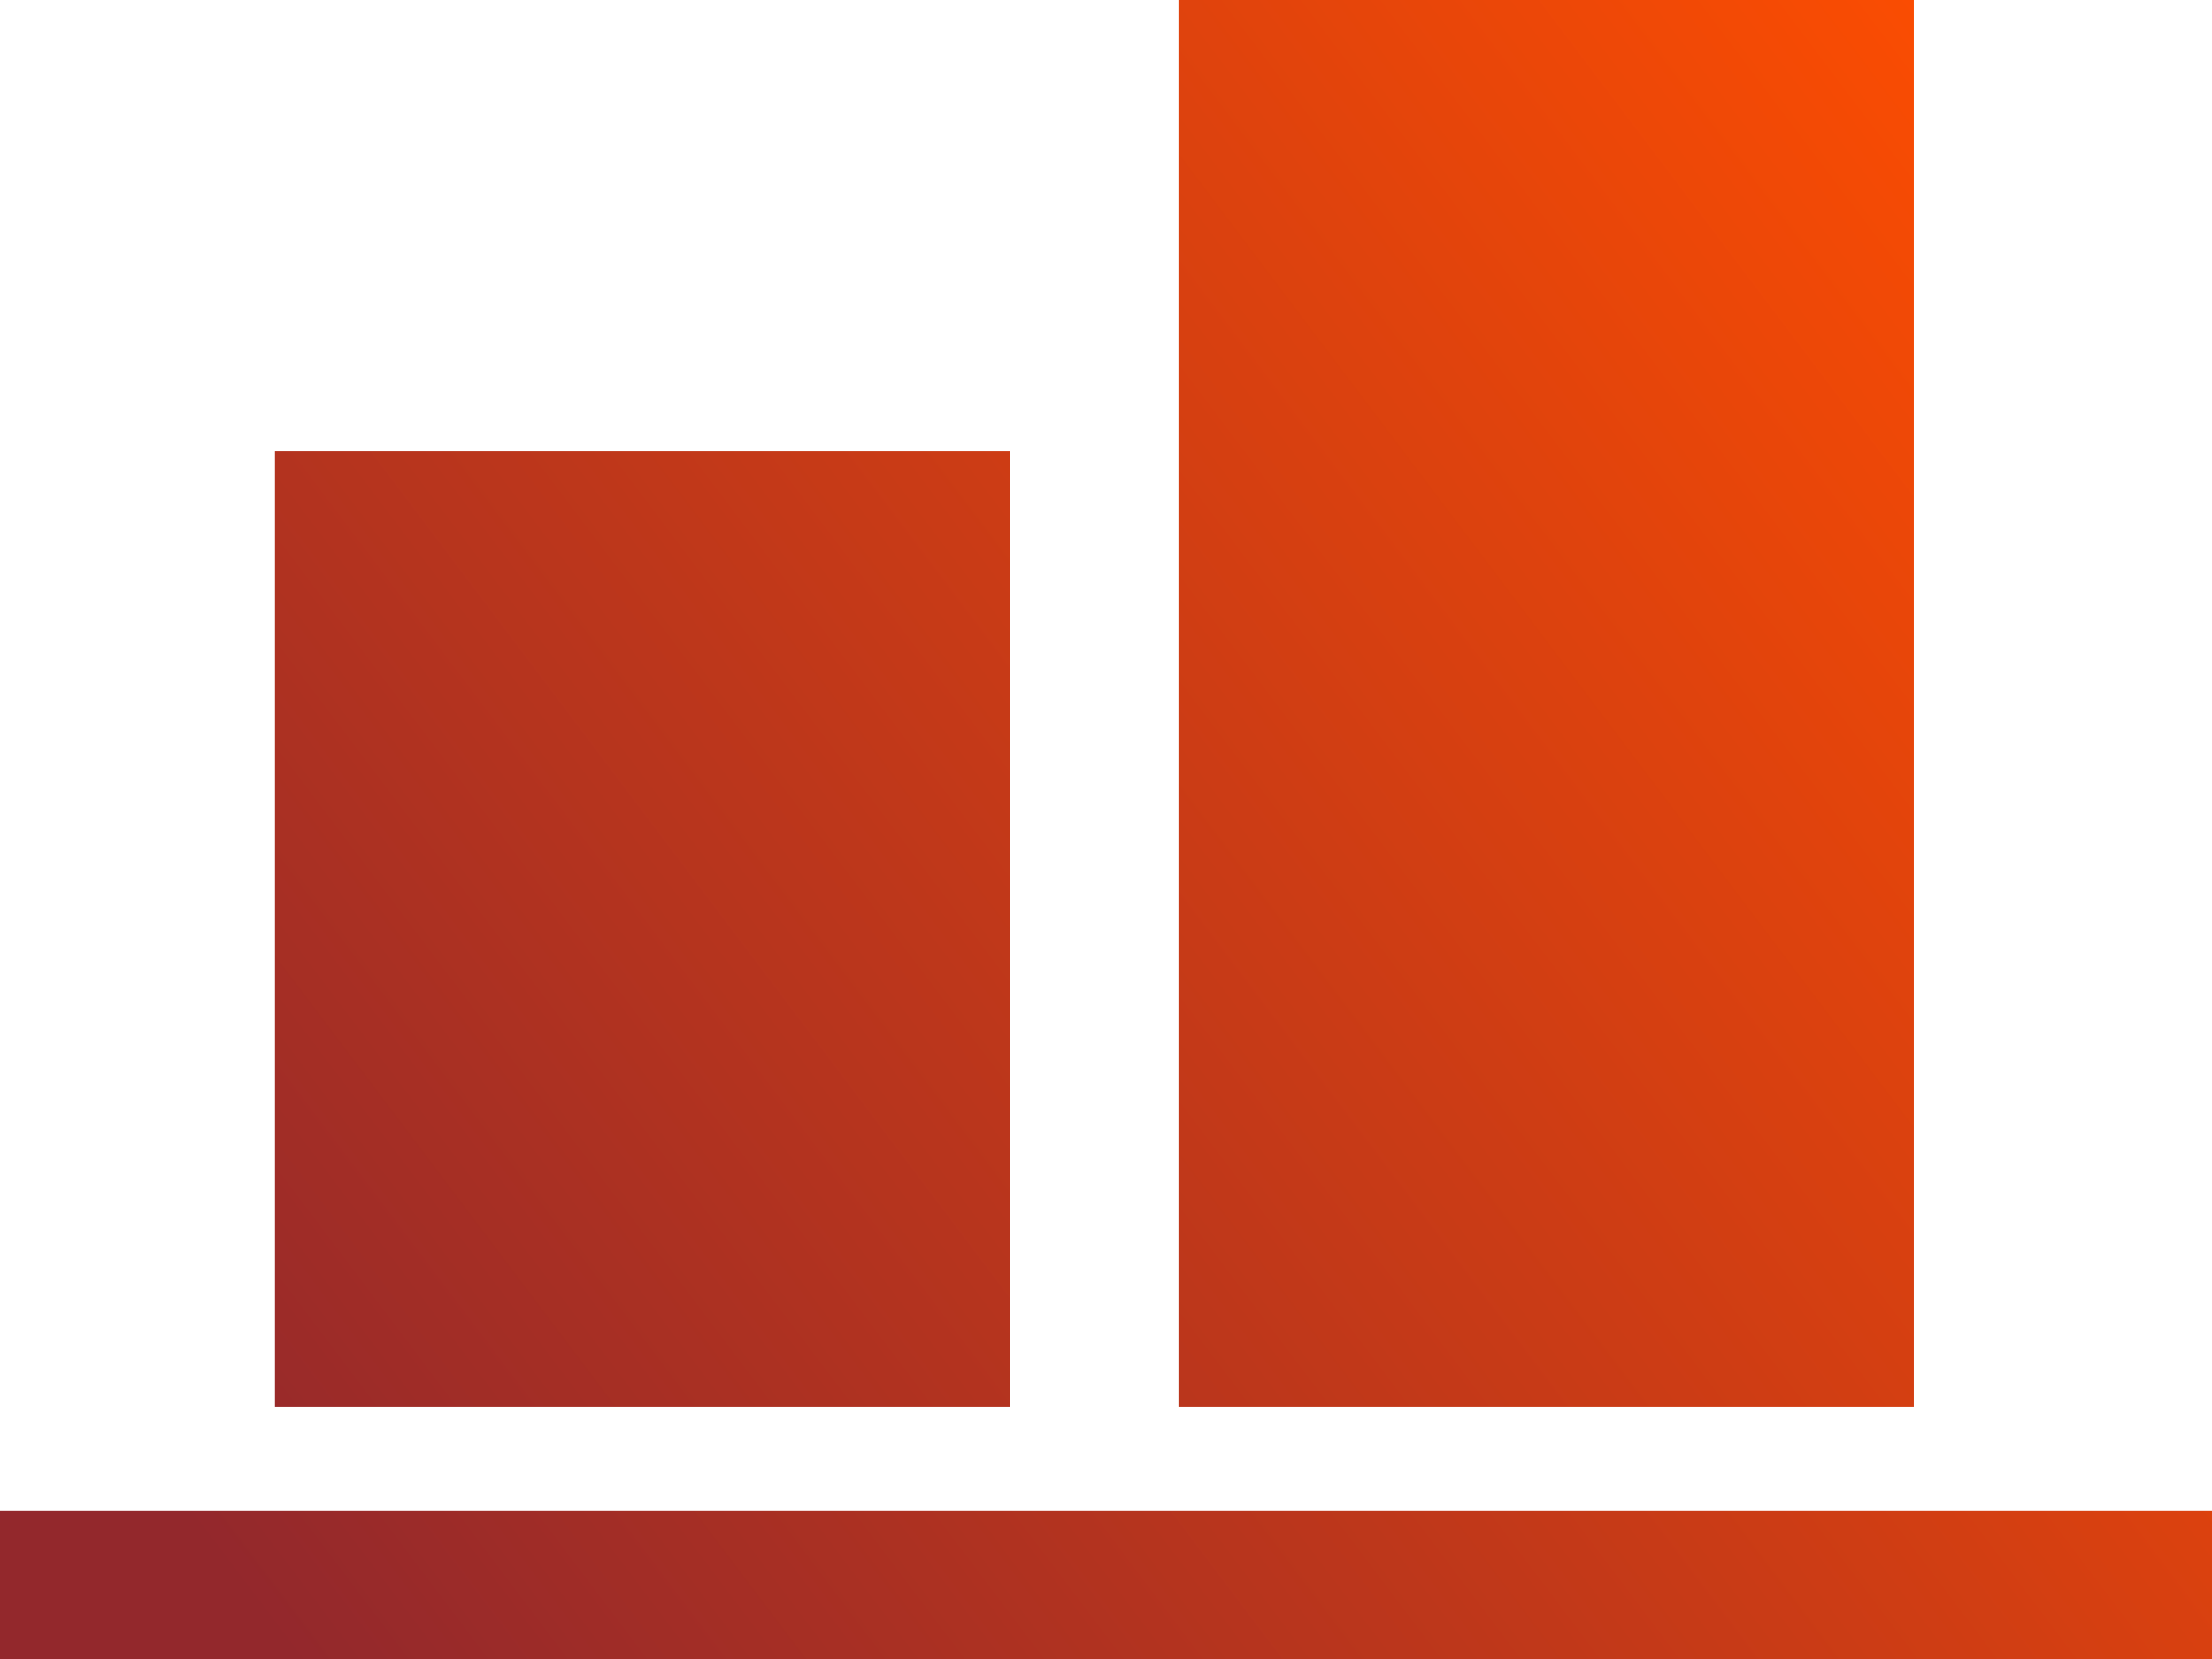
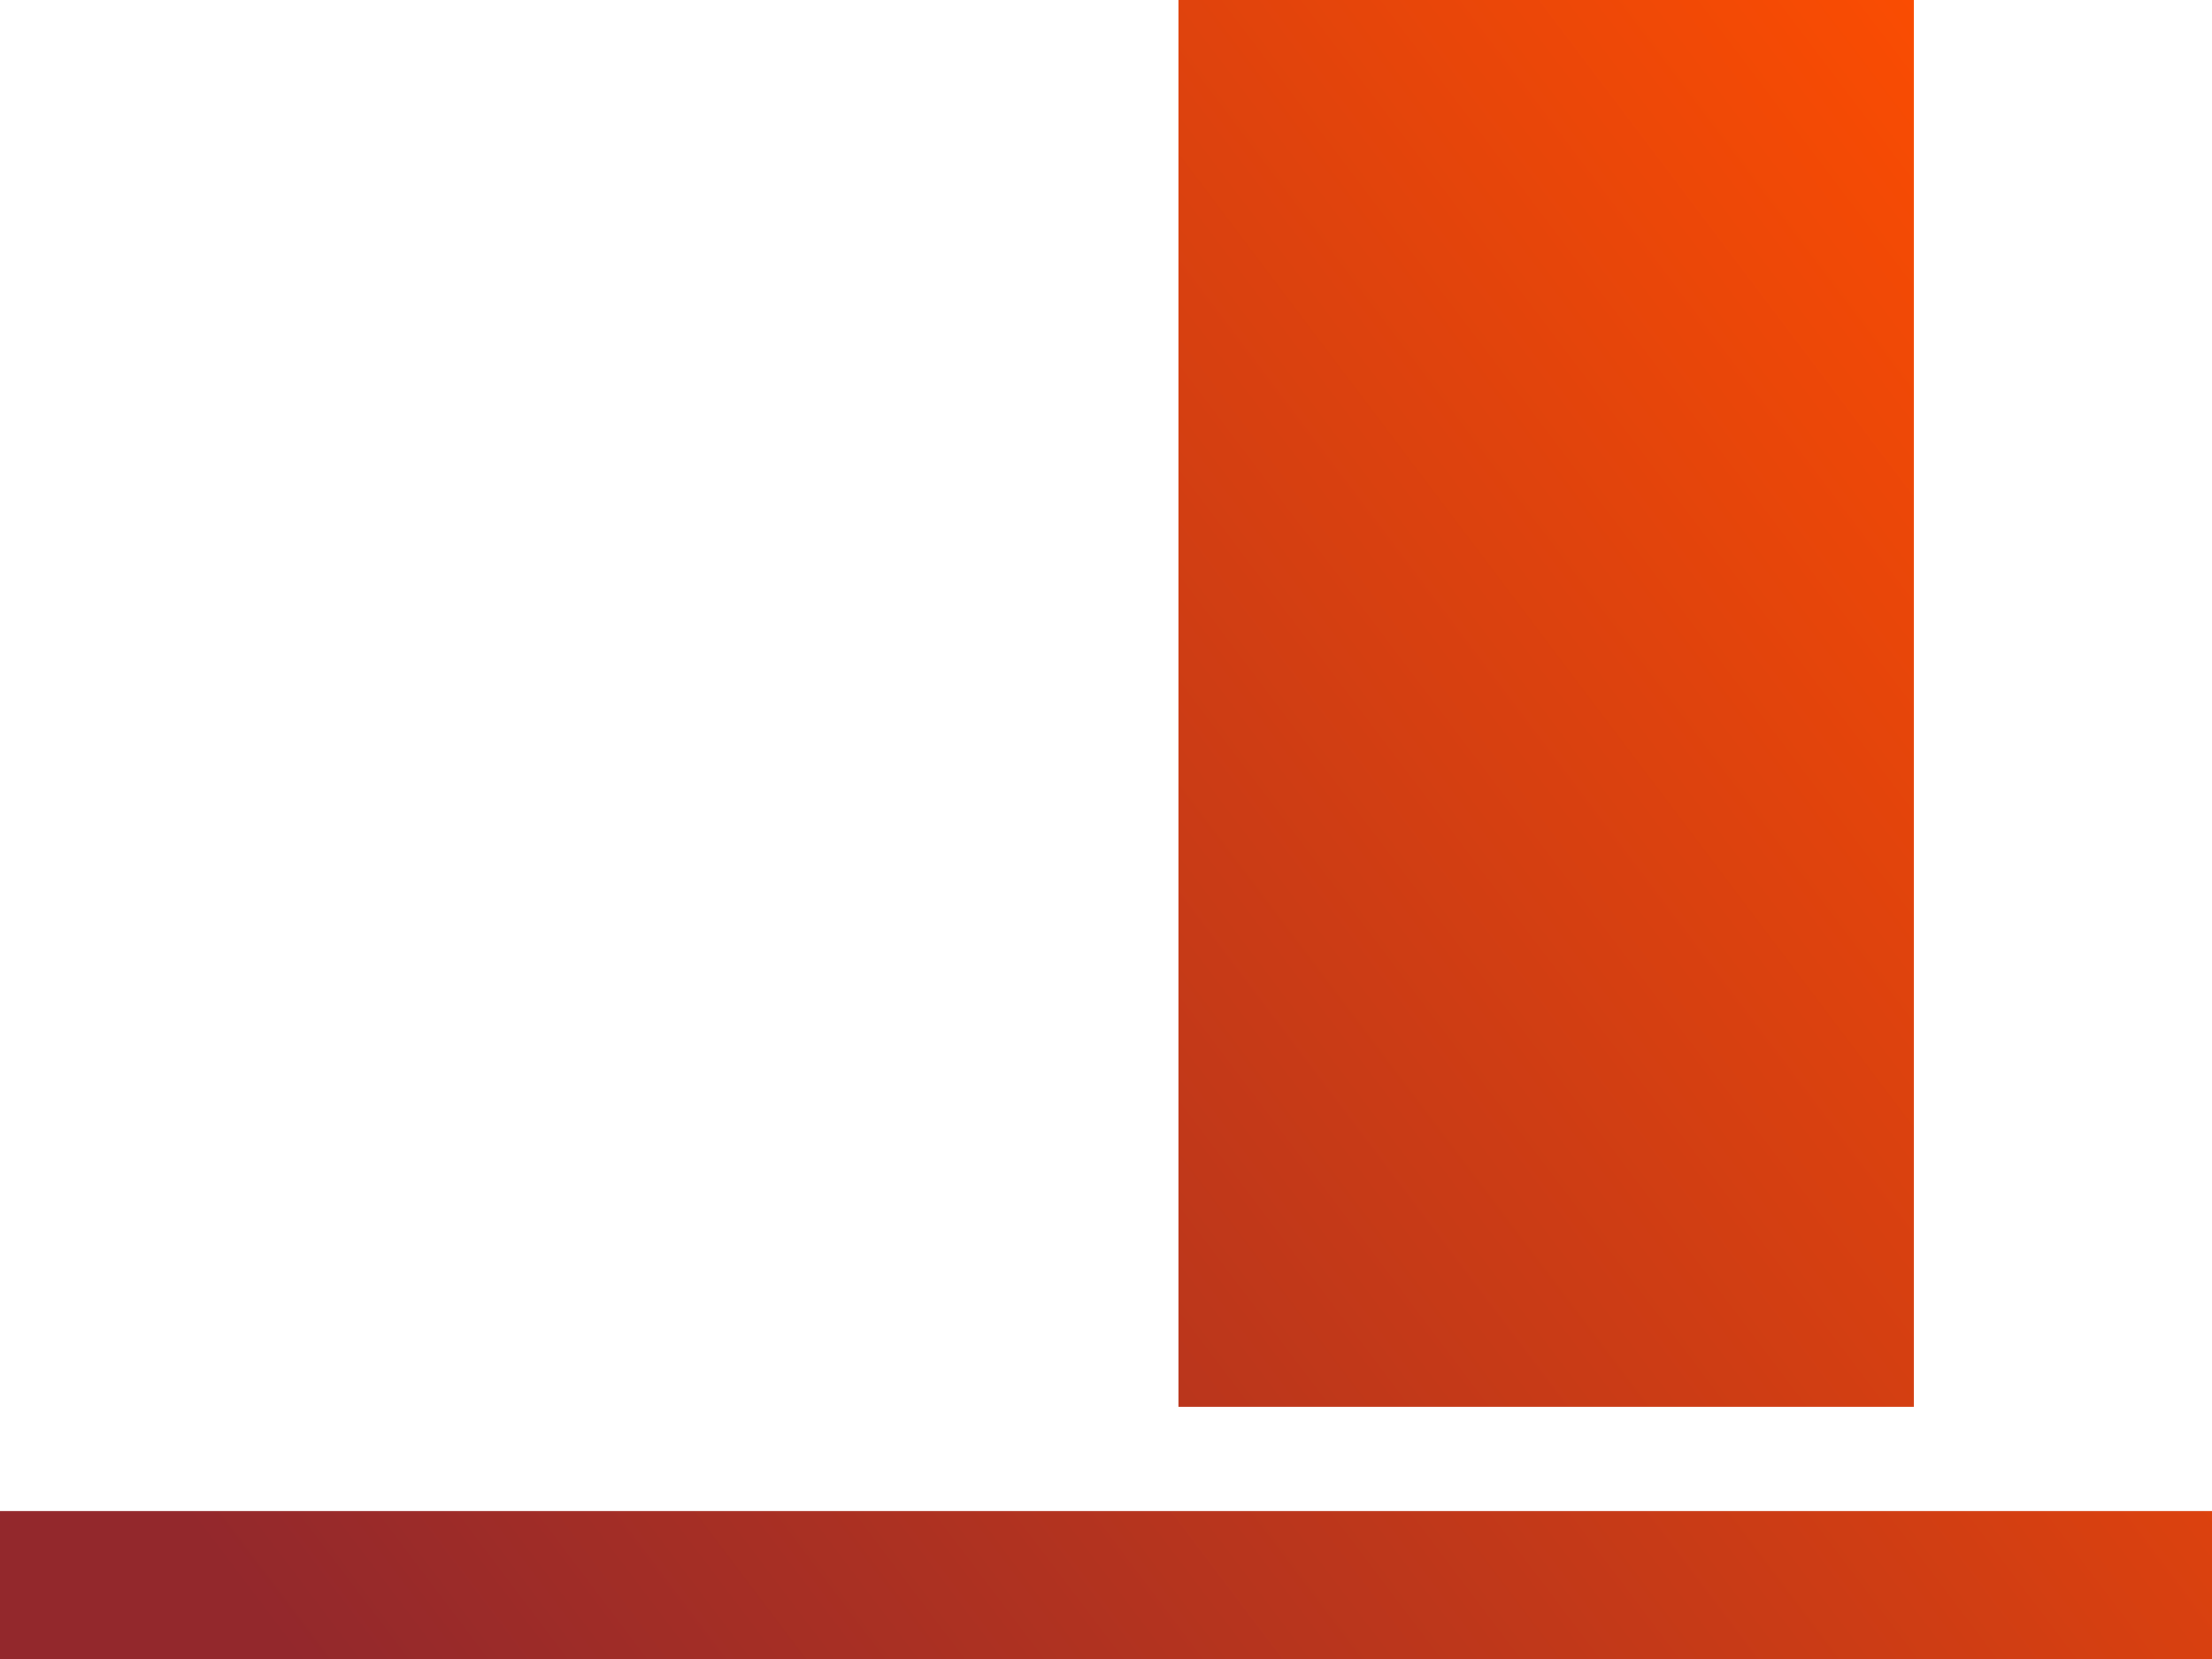
<svg xmlns="http://www.w3.org/2000/svg" width="32" height="24" viewBox="0 0 32 24" fill="none">
-   <path d="M14.612 6.529H3.978V20.351H14.612V6.529Z" fill="url(#paint0_linear_2810_5882)" />
  <path d="M27.686 0H17.048V20.351H27.686V0Z" fill="url(#paint1_linear_2810_5882)" />
  <path d="M32 21.86H0V24H32V21.86Z" fill="url(#paint2_linear_2810_5882)" />
  <defs>
    <linearGradient id="paint0_linear_2810_5882" x1="4.19" y1="24" x2="32" y2="3" gradientUnits="userSpaceOnUse">
      <stop stop-color="#93282C" />
      <stop offset="1" stop-color="#FF4E00" />
    </linearGradient>
    <linearGradient id="paint1_linear_2810_5882" x1="4.19" y1="24" x2="32" y2="3" gradientUnits="userSpaceOnUse">
      <stop stop-color="#93282C" />
      <stop offset="1" stop-color="#FF4E00" />
    </linearGradient>
    <linearGradient id="paint2_linear_2810_5882" x1="4.19" y1="24" x2="32" y2="3" gradientUnits="userSpaceOnUse">
      <stop stop-color="#93282C" />
      <stop offset="1" stop-color="#FF4E00" />
    </linearGradient>
  </defs>
</svg>